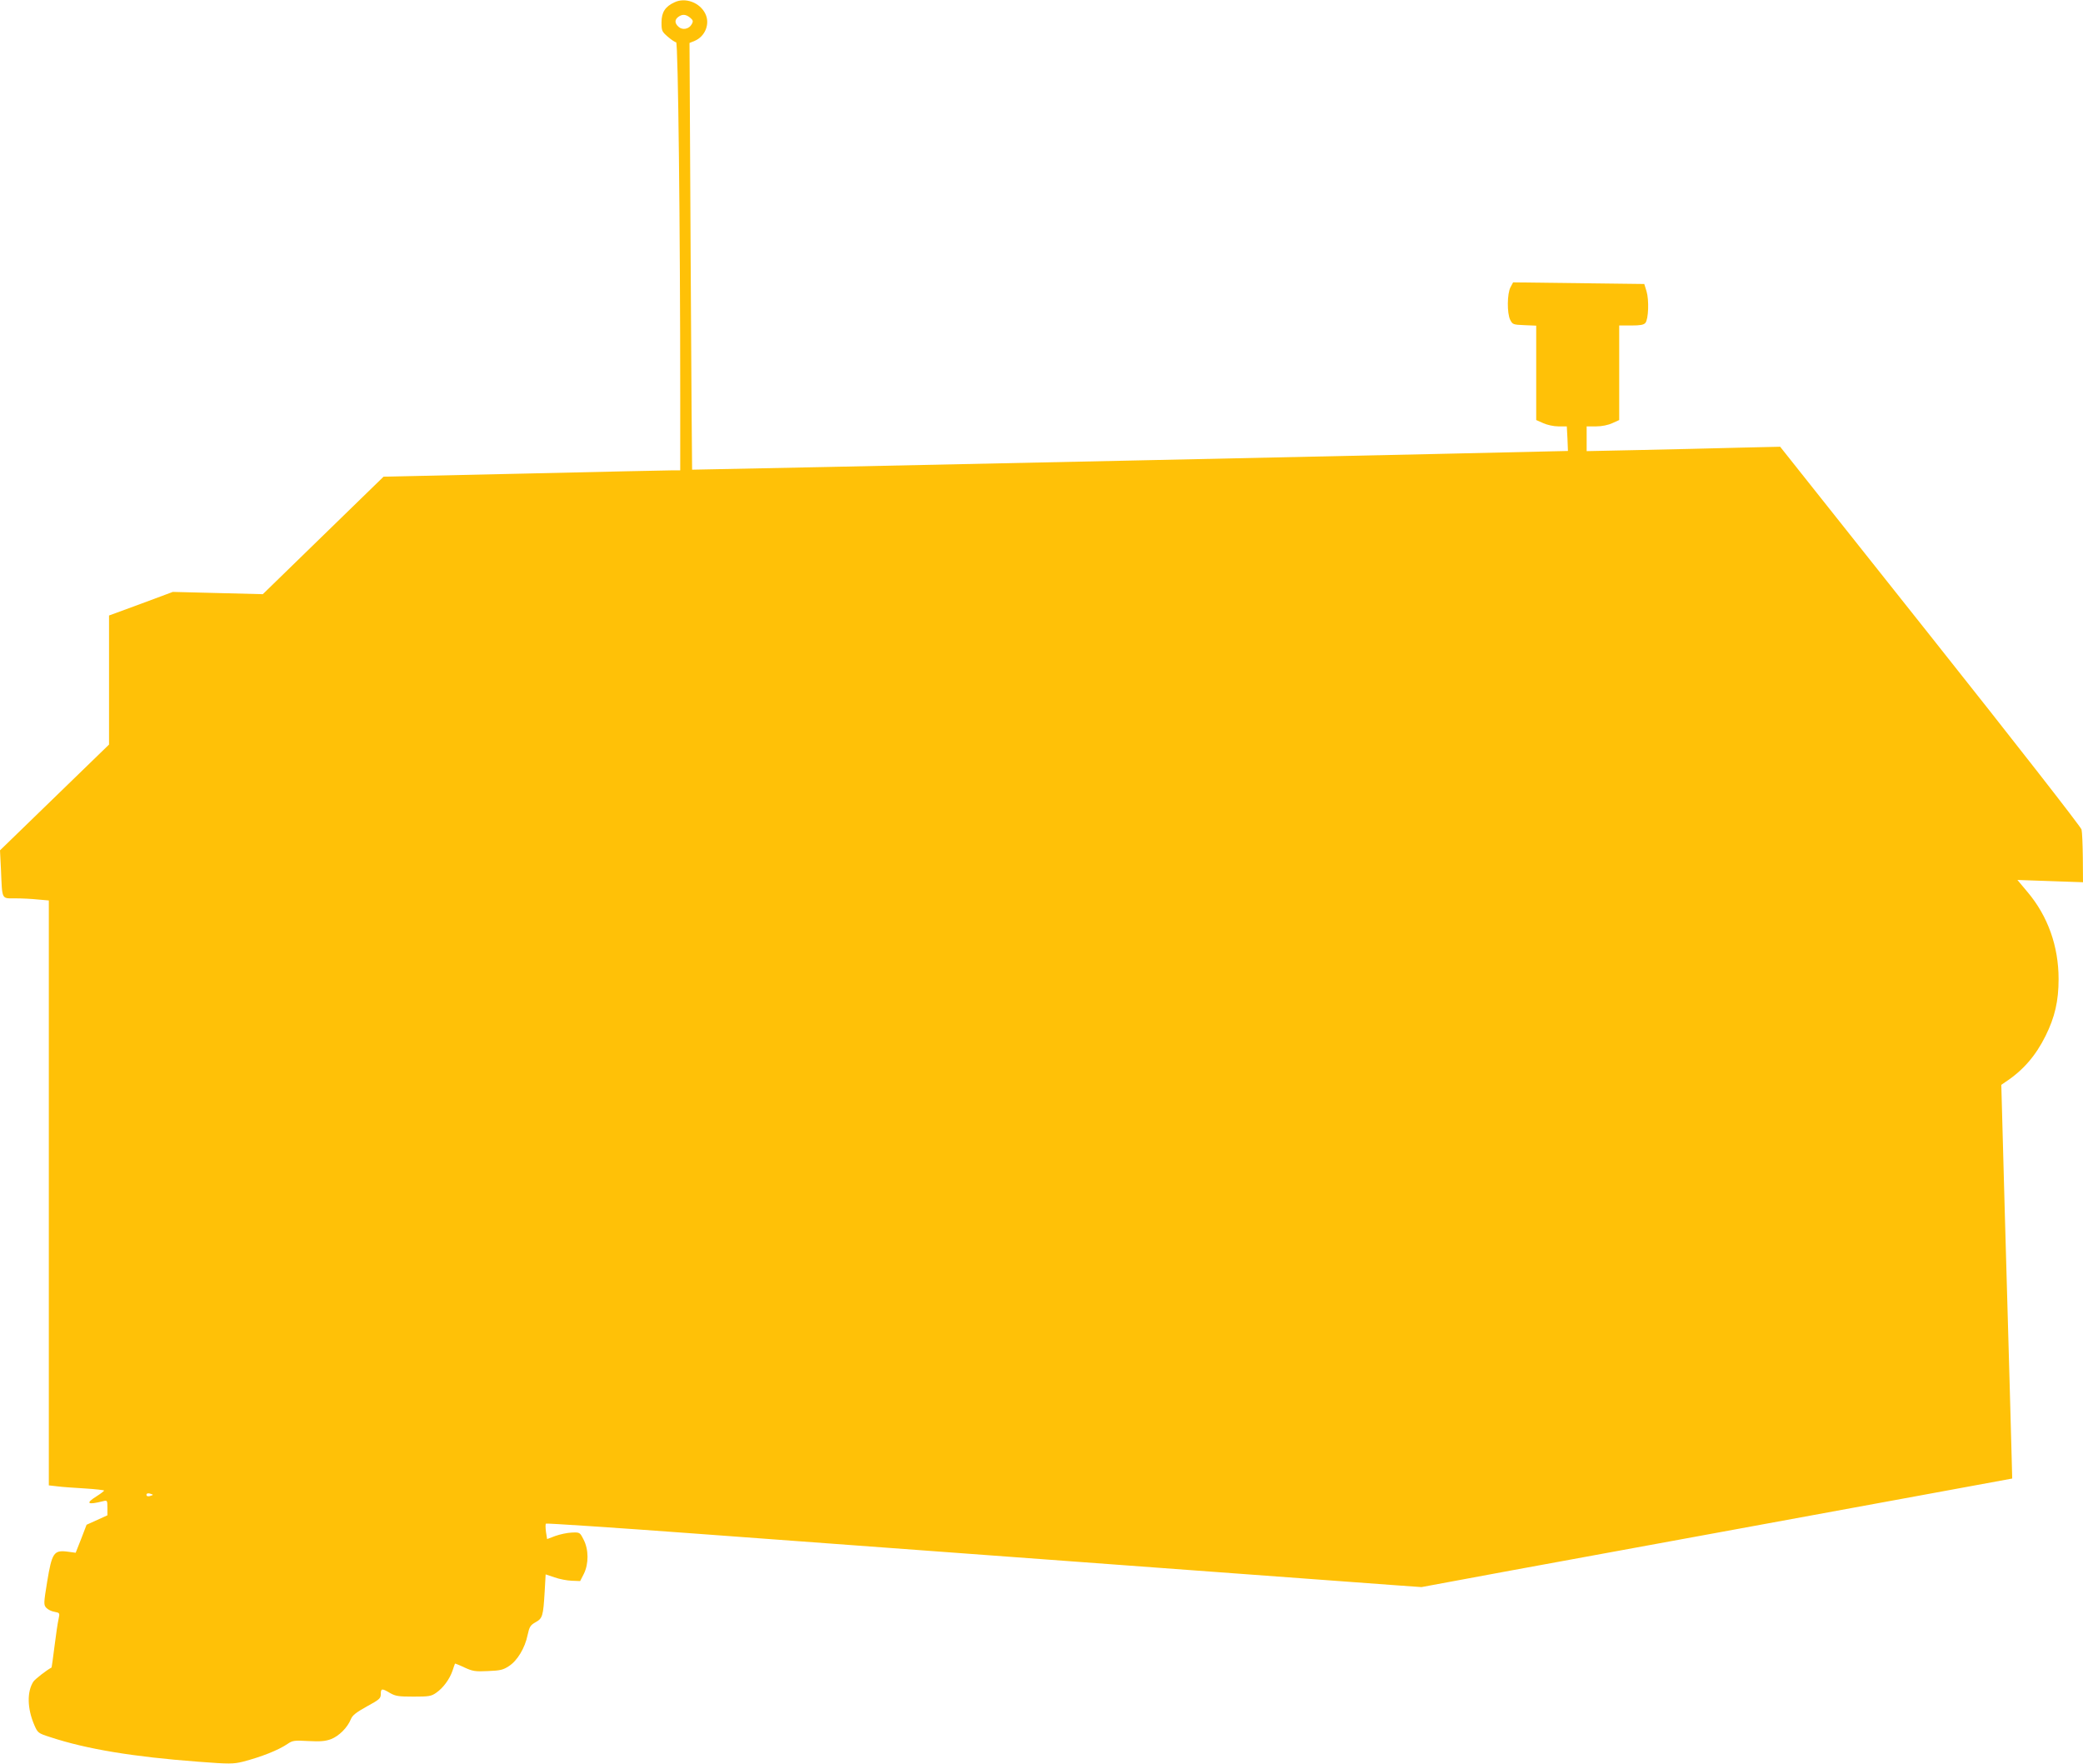
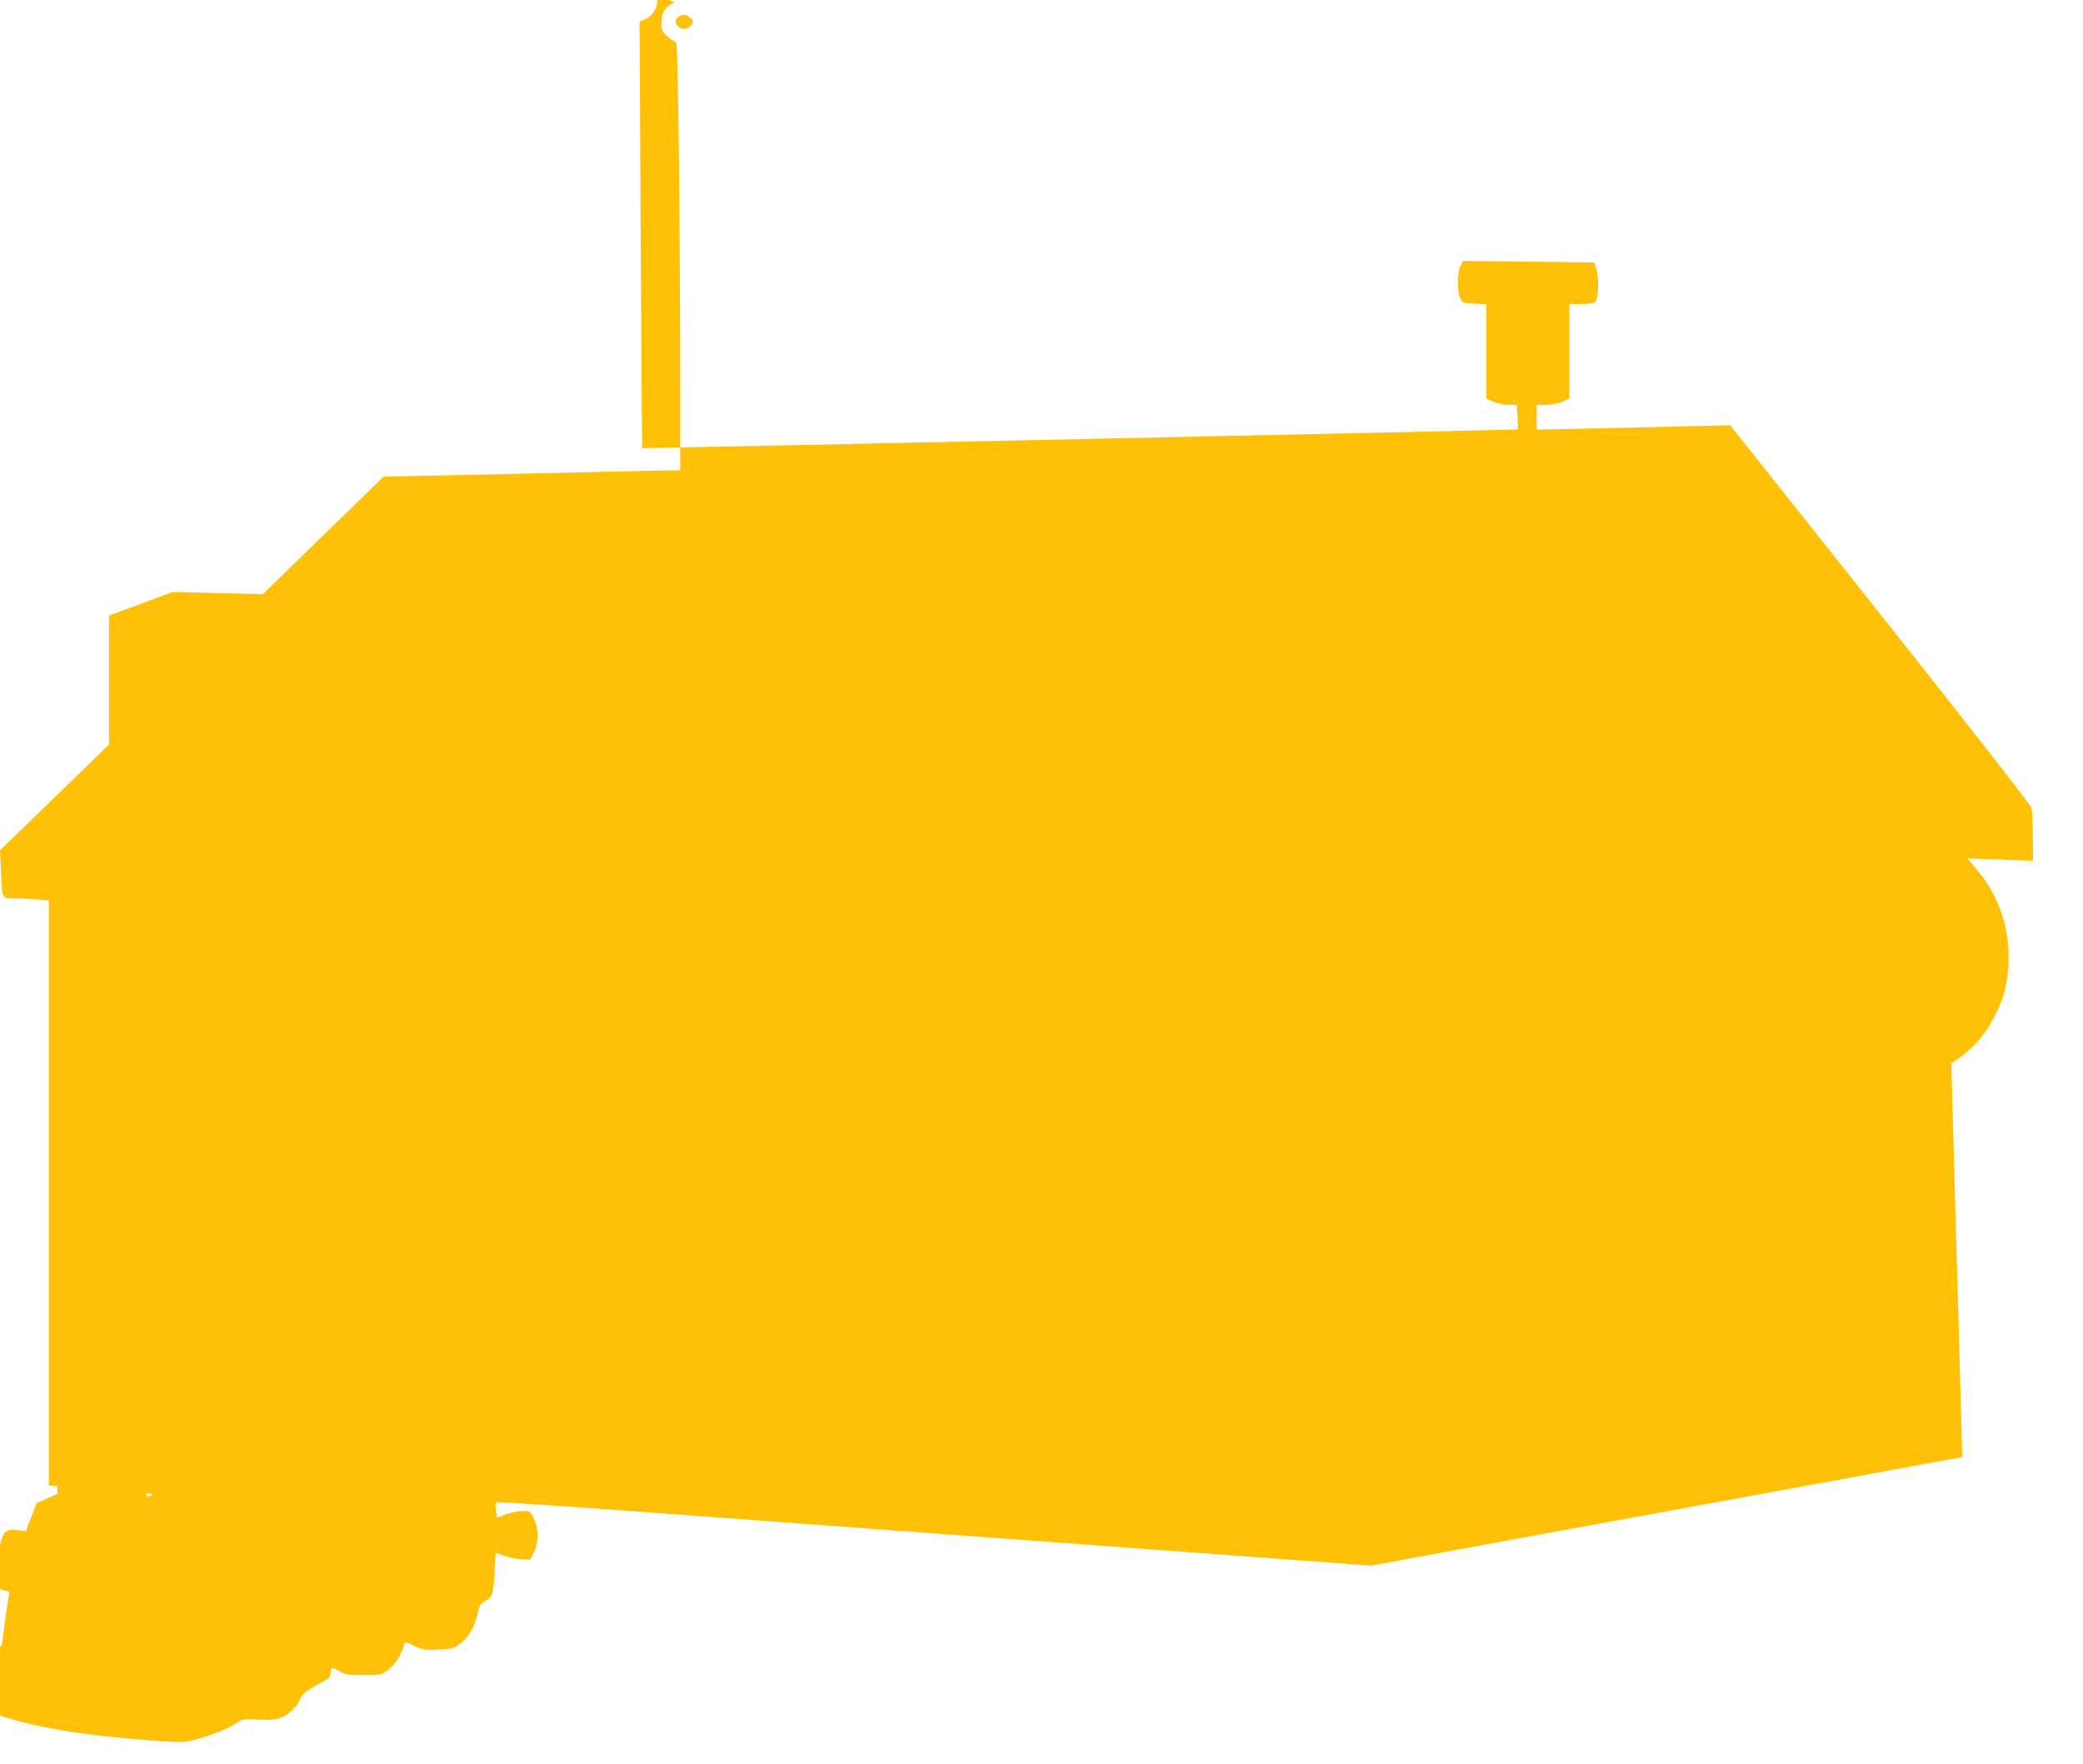
<svg xmlns="http://www.w3.org/2000/svg" version="1.0" width="1280pt" height="1084pt" viewBox="0 0 1280 1084" preserveAspectRatio="xMidYMid meet">
  <g transform="translate(0,1084) scale(0.1,-0.1)" fill="#ffc107" stroke="none">
-     <path d="M4145 10826 c-57 -26 -80 -61 -80 -123 0 -52 2 -57 39 -89 22 -19 45 -34 51 -34 12 0 25 -1148 25 -2187 l0 -443 -47 0 c-27 0 -437 -9 -912 -20 l-864 -19 -71 -69 c-39 -38 -206 -200 -371 -361 l-300 -292 -276 7 -277 7 -196 -73 -196 -72 0 -397 0 -396 -335 -325 -335 -325 6 -120 c8 -187 2 -175 87 -175 40 0 102 -3 139 -7 l68 -6 0 -1797 0 -1797 53 -6 c28 -4 105 -9 170 -13 64 -4 117 -10 117 -13 -1 -3 -21 -19 -45 -34 -72 -45 -59 -56 39 -31 25 6 26 5 26 -41 l0 -46 -64 -29 -64 -29 -33 -86 -34 -86 -52 7 c-82 10 -94 -8 -123 -184 -22 -134 -22 -143 -6 -161 10 -11 32 -22 51 -25 32 -6 33 -7 25 -44 -5 -20 -16 -95 -25 -167 -9 -71 -17 -130 -18 -131 -33 -18 -101 -71 -112 -87 -40 -62 -38 -165 6 -267 21 -48 23 -50 98 -74 224 -74 511 -121 909 -151 193 -15 216 -14 274 0 112 29 217 70 276 110 29 20 41 22 127 17 74 -4 105 -1 140 12 48 19 100 70 121 122 10 25 33 42 99 79 77 42 85 49 85 76 0 35 7 36 57 6 33 -19 52 -22 144 -22 94 0 109 2 140 24 42 29 82 83 100 136 7 22 14 41 15 43 0 1 27 -9 58 -24 50 -23 67 -26 145 -22 75 3 93 7 129 31 51 33 98 111 114 190 11 51 17 61 49 79 43 24 47 37 56 188 l6 106 54 -18 c30 -11 78 -20 106 -21 l52 -2 23 45 c30 61 30 149 -2 210 -23 45 -23 45 -73 43 -28 -1 -73 -11 -101 -21 l-50 -19 -7 44 c-3 25 -4 48 0 51 3 3 414 -24 913 -61 1516 -112 4147 -306 4312 -318 l155 -11 545 101 c300 55 865 159 1255 230 391 72 962 177 1270 233 l560 103 -3 115 c-2 63 -7 261 -12 440 -5 179 -19 671 -31 1095 l-21 769 23 16 c110 72 188 162 249 285 57 115 80 214 80 349 0 202 -66 387 -191 535 l-62 74 202 -7 201 -7 -1 148 c-1 81 -4 160 -8 176 -3 15 -411 538 -929 1190 l-923 1162 -262 -6 c-144 -4 -412 -10 -594 -14 l-333 -7 0 76 0 76 58 0 c35 0 74 8 100 20 l42 19 0 291 0 290 74 0 c56 0 77 4 87 16 19 23 23 140 7 194 l-14 45 -403 5 -403 5 -16 -30 c-21 -40 -22 -159 -2 -200 15 -29 18 -30 88 -33 l72 -3 0 -290 0 -290 43 -19 c24 -11 64 -20 94 -20 l51 0 4 -75 c2 -41 3 -75 3 -76 0 -2 -5380 -117 -5382 -115 -1 1 -5 591 -9 1312 l-7 1310 32 13 c64 27 95 104 66 165 -33 70 -123 104 -190 72z m95 -94 c19 -16 21 -22 11 -40 -16 -31 -57 -39 -81 -17 -25 22 -25 44 -2 61 24 18 46 17 72 -4z m-3300 -9077 c0 -1 -9 -5 -20 -8 -12 -3 -20 0 -20 8 0 8 8 11 20 8 11 -3 20 -7 20 -8z" />
+     <path d="M4145 10826 c-57 -26 -80 -61 -80 -123 0 -52 2 -57 39 -89 22 -19 45 -34 51 -34 12 0 25 -1148 25 -2187 l0 -443 -47 0 c-27 0 -437 -9 -912 -20 l-864 -19 -71 -69 c-39 -38 -206 -200 -371 -361 l-300 -292 -276 7 -277 7 -196 -73 -196 -72 0 -397 0 -396 -335 -325 -335 -325 6 -120 c8 -187 2 -175 87 -175 40 0 102 -3 139 -7 l68 -6 0 -1797 0 -1797 53 -6 l0 -46 -64 -29 -64 -29 -33 -86 -34 -86 -52 7 c-82 10 -94 -8 -123 -184 -22 -134 -22 -143 -6 -161 10 -11 32 -22 51 -25 32 -6 33 -7 25 -44 -5 -20 -16 -95 -25 -167 -9 -71 -17 -130 -18 -131 -33 -18 -101 -71 -112 -87 -40 -62 -38 -165 6 -267 21 -48 23 -50 98 -74 224 -74 511 -121 909 -151 193 -15 216 -14 274 0 112 29 217 70 276 110 29 20 41 22 127 17 74 -4 105 -1 140 12 48 19 100 70 121 122 10 25 33 42 99 79 77 42 85 49 85 76 0 35 7 36 57 6 33 -19 52 -22 144 -22 94 0 109 2 140 24 42 29 82 83 100 136 7 22 14 41 15 43 0 1 27 -9 58 -24 50 -23 67 -26 145 -22 75 3 93 7 129 31 51 33 98 111 114 190 11 51 17 61 49 79 43 24 47 37 56 188 l6 106 54 -18 c30 -11 78 -20 106 -21 l52 -2 23 45 c30 61 30 149 -2 210 -23 45 -23 45 -73 43 -28 -1 -73 -11 -101 -21 l-50 -19 -7 44 c-3 25 -4 48 0 51 3 3 414 -24 913 -61 1516 -112 4147 -306 4312 -318 l155 -11 545 101 c300 55 865 159 1255 230 391 72 962 177 1270 233 l560 103 -3 115 c-2 63 -7 261 -12 440 -5 179 -19 671 -31 1095 l-21 769 23 16 c110 72 188 162 249 285 57 115 80 214 80 349 0 202 -66 387 -191 535 l-62 74 202 -7 201 -7 -1 148 c-1 81 -4 160 -8 176 -3 15 -411 538 -929 1190 l-923 1162 -262 -6 c-144 -4 -412 -10 -594 -14 l-333 -7 0 76 0 76 58 0 c35 0 74 8 100 20 l42 19 0 291 0 290 74 0 c56 0 77 4 87 16 19 23 23 140 7 194 l-14 45 -403 5 -403 5 -16 -30 c-21 -40 -22 -159 -2 -200 15 -29 18 -30 88 -33 l72 -3 0 -290 0 -290 43 -19 c24 -11 64 -20 94 -20 l51 0 4 -75 c2 -41 3 -75 3 -76 0 -2 -5380 -117 -5382 -115 -1 1 -5 591 -9 1312 l-7 1310 32 13 c64 27 95 104 66 165 -33 70 -123 104 -190 72z m95 -94 c19 -16 21 -22 11 -40 -16 -31 -57 -39 -81 -17 -25 22 -25 44 -2 61 24 18 46 17 72 -4z m-3300 -9077 c0 -1 -9 -5 -20 -8 -12 -3 -20 0 -20 8 0 8 8 11 20 8 11 -3 20 -7 20 -8z" />
  </g>
</svg>